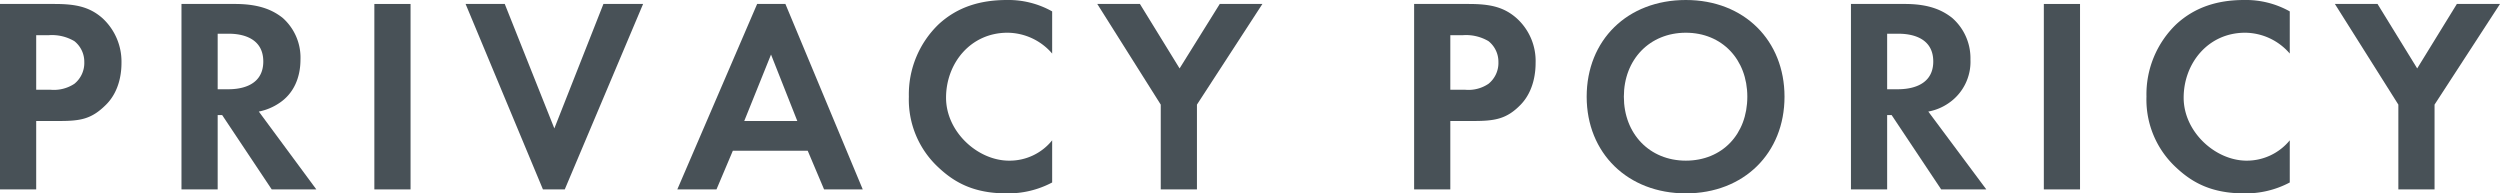
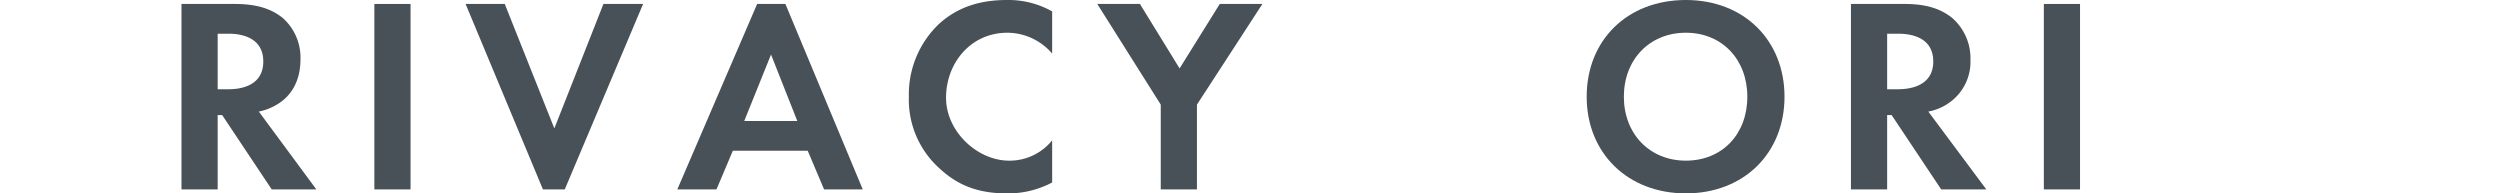
<svg xmlns="http://www.w3.org/2000/svg" id="privacy" viewBox="0 0 504.2 39">
  <defs>
    <style>
      .cls-1 {
        fill: #485157;
      }
    </style>
  </defs>
  <title>page_ttl_privacy</title>
  <g>
-     <path class="cls-1" d="M10.9.8c4.2,0,7.1.5,9.8,2.9a11.9,11.9,0,0,1,3.8,9c0,1.5-.2,5.5-3.1,8.4s-5.1,3.3-9.4,3.3H7.3V38.2H0V.8ZM7.3,18.1h2.9A7.5,7.5,0,0,0,15,16.9a5.4,5.4,0,0,0,2-4.4,5.3,5.3,0,0,0-2-4.2A8.9,8.9,0,0,0,9.8,7.1H7.3Z" />
    <path class="cls-1" d="M47.4.8c5.2,0,7.8,1.4,9.6,2.8A10.7,10.7,0,0,1,60.6,12c0,3.7-1.4,6.9-4.3,8.8a11.2,11.2,0,0,1-4.1,1.7L63.8,38.2h-9l-10-15h-.9v15H36.6V.8ZM43.9,18H46c1.4,0,7.1-.1,7.1-5.6s-5.7-5.6-7-5.6H43.9Z" />
    <path class="cls-1" d="M82.8.8V38.2H75.5V.8Z" />
    <path class="cls-1" d="M101.8.8l10,25.1L121.7.8h8L113.9,38.2h-4.4L93.9.8Z" />
    <path class="cls-1" d="M162.9,30.4H147.8l-3.3,7.8h-7.9L152.7.8h5.7L174,38.2h-7.8Zm-2.1-6L155.5,11l-5.4,13.4Z" />
    <path class="cls-1" d="M212.2,36.8A18.9,18.9,0,0,1,203,39c-6.6,0-10.5-2.2-13.7-5.2a18.6,18.6,0,0,1-6-14.3,19.6,19.6,0,0,1,6-14.6c3.8-3.5,8.4-4.9,13.8-4.9a18,18,0,0,1,9.1,2.3v8.5a12,12,0,0,0-9-4.2c-7.5,0-12.4,6.2-12.4,13.1s6.4,12.7,12.7,12.7a11,11,0,0,0,8.7-4.1Z" />
    <path class="cls-1" d="M234.1,21.1,221.3.8h8.6l8,13L246,.8h8.6L241.4,21.1V38.2h-7.3Z" />
-     <path class="cls-1" d="M296.1.8c4.2,0,7.1.5,9.8,2.9a11.6,11.6,0,0,1,3.8,9c0,1.5-.2,5.5-3,8.4s-5.2,3.3-9.5,3.3h-4.7V38.2h-7.3V.8Zm-3.6,17.3h3a7.2,7.2,0,0,0,4.7-1.2,5.4,5.4,0,0,0,2-4.4,5.3,5.3,0,0,0-2-4.2A8.9,8.9,0,0,0,295,7.1h-2.5Z" />
    <path class="cls-1" d="M359.9,19.5c0,11.4-8.2,19.5-19.9,19.5s-20-8.1-20-19.5S328.2,0,340,0,359.9,8.2,359.9,19.5Zm-7.5,0c0-7.5-5.1-12.9-12.4-12.9S327.5,12,327.5,19.5s5.2,12.9,12.5,12.9S352.4,27.1,352.4,19.5Z" />
    <path class="cls-1" d="M384.2.8c5.1,0,7.7,1.4,9.5,2.8a10.8,10.8,0,0,1,3.7,8.4,10.1,10.1,0,0,1-4.4,8.8,10.5,10.5,0,0,1-4.1,1.7l11.7,15.7h-9.1l-10-15h-.9v15h-7.3V.8ZM380.6,18h2.1c1.4,0,7.2-.1,7.2-5.6s-5.7-5.6-7.1-5.6h-2.2Z" />
    <path class="cls-1" d="M419.5.8V38.2h-7.3V.8Z" />
-     <path class="cls-1" d="M461.8,36.8a18.9,18.9,0,0,1-9.2,2.2c-6.6,0-10.5-2.2-13.7-5.2a18.6,18.6,0,0,1-6-14.3,19.6,19.6,0,0,1,6-14.6c3.8-3.5,8.4-4.9,13.7-4.9a18.1,18.1,0,0,1,9.2,2.3v8.5a12,12,0,0,0-9-4.2c-7.5,0-12.4,6.2-12.4,13.1s6.4,12.7,12.7,12.7a11.2,11.2,0,0,0,8.7-4.1Z" />
-     <path class="cls-1" d="M483.7,21.1,470.9.8h8.6l8,13,8-13h8.7L491,21.1V38.2h-7.3Z" />
  </g>
</svg>